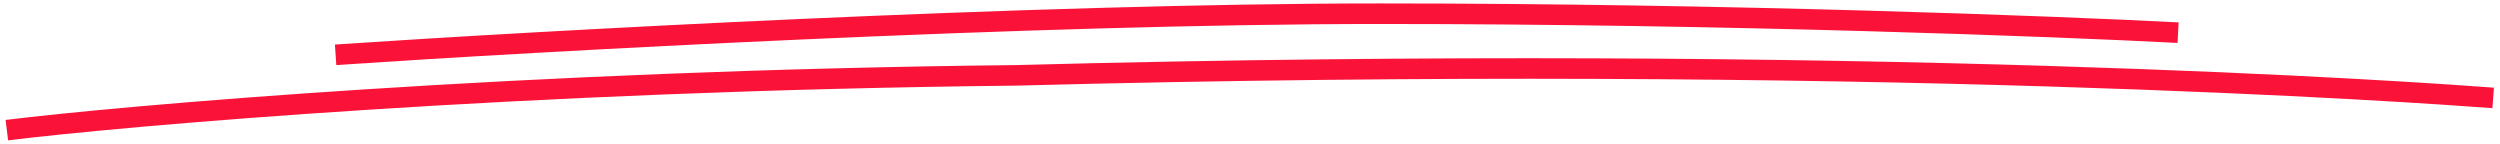
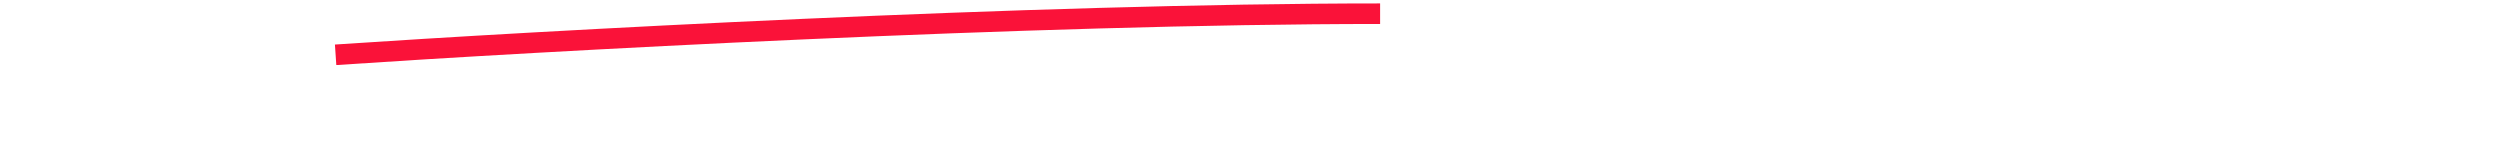
<svg xmlns="http://www.w3.org/2000/svg" width="365" height="21" viewBox="0 0 365 21" fill="none">
-   <path d="M49 8C78.678 6 150.727 2 201.496 2C252.265 2 300.319 3.846 318 4.769" stroke="#FA1239" stroke-width="3" />
-   <path d="M1 19C17.471 16.962 76.071 11.756 148.291 11.003C272.775 7.71 353.547 13.512 364 14.296" stroke="#FA1239" stroke-width="3" />
+   <path d="M49 8C78.678 6 150.727 2 201.496 2" stroke="#FA1239" stroke-width="3" />
</svg>